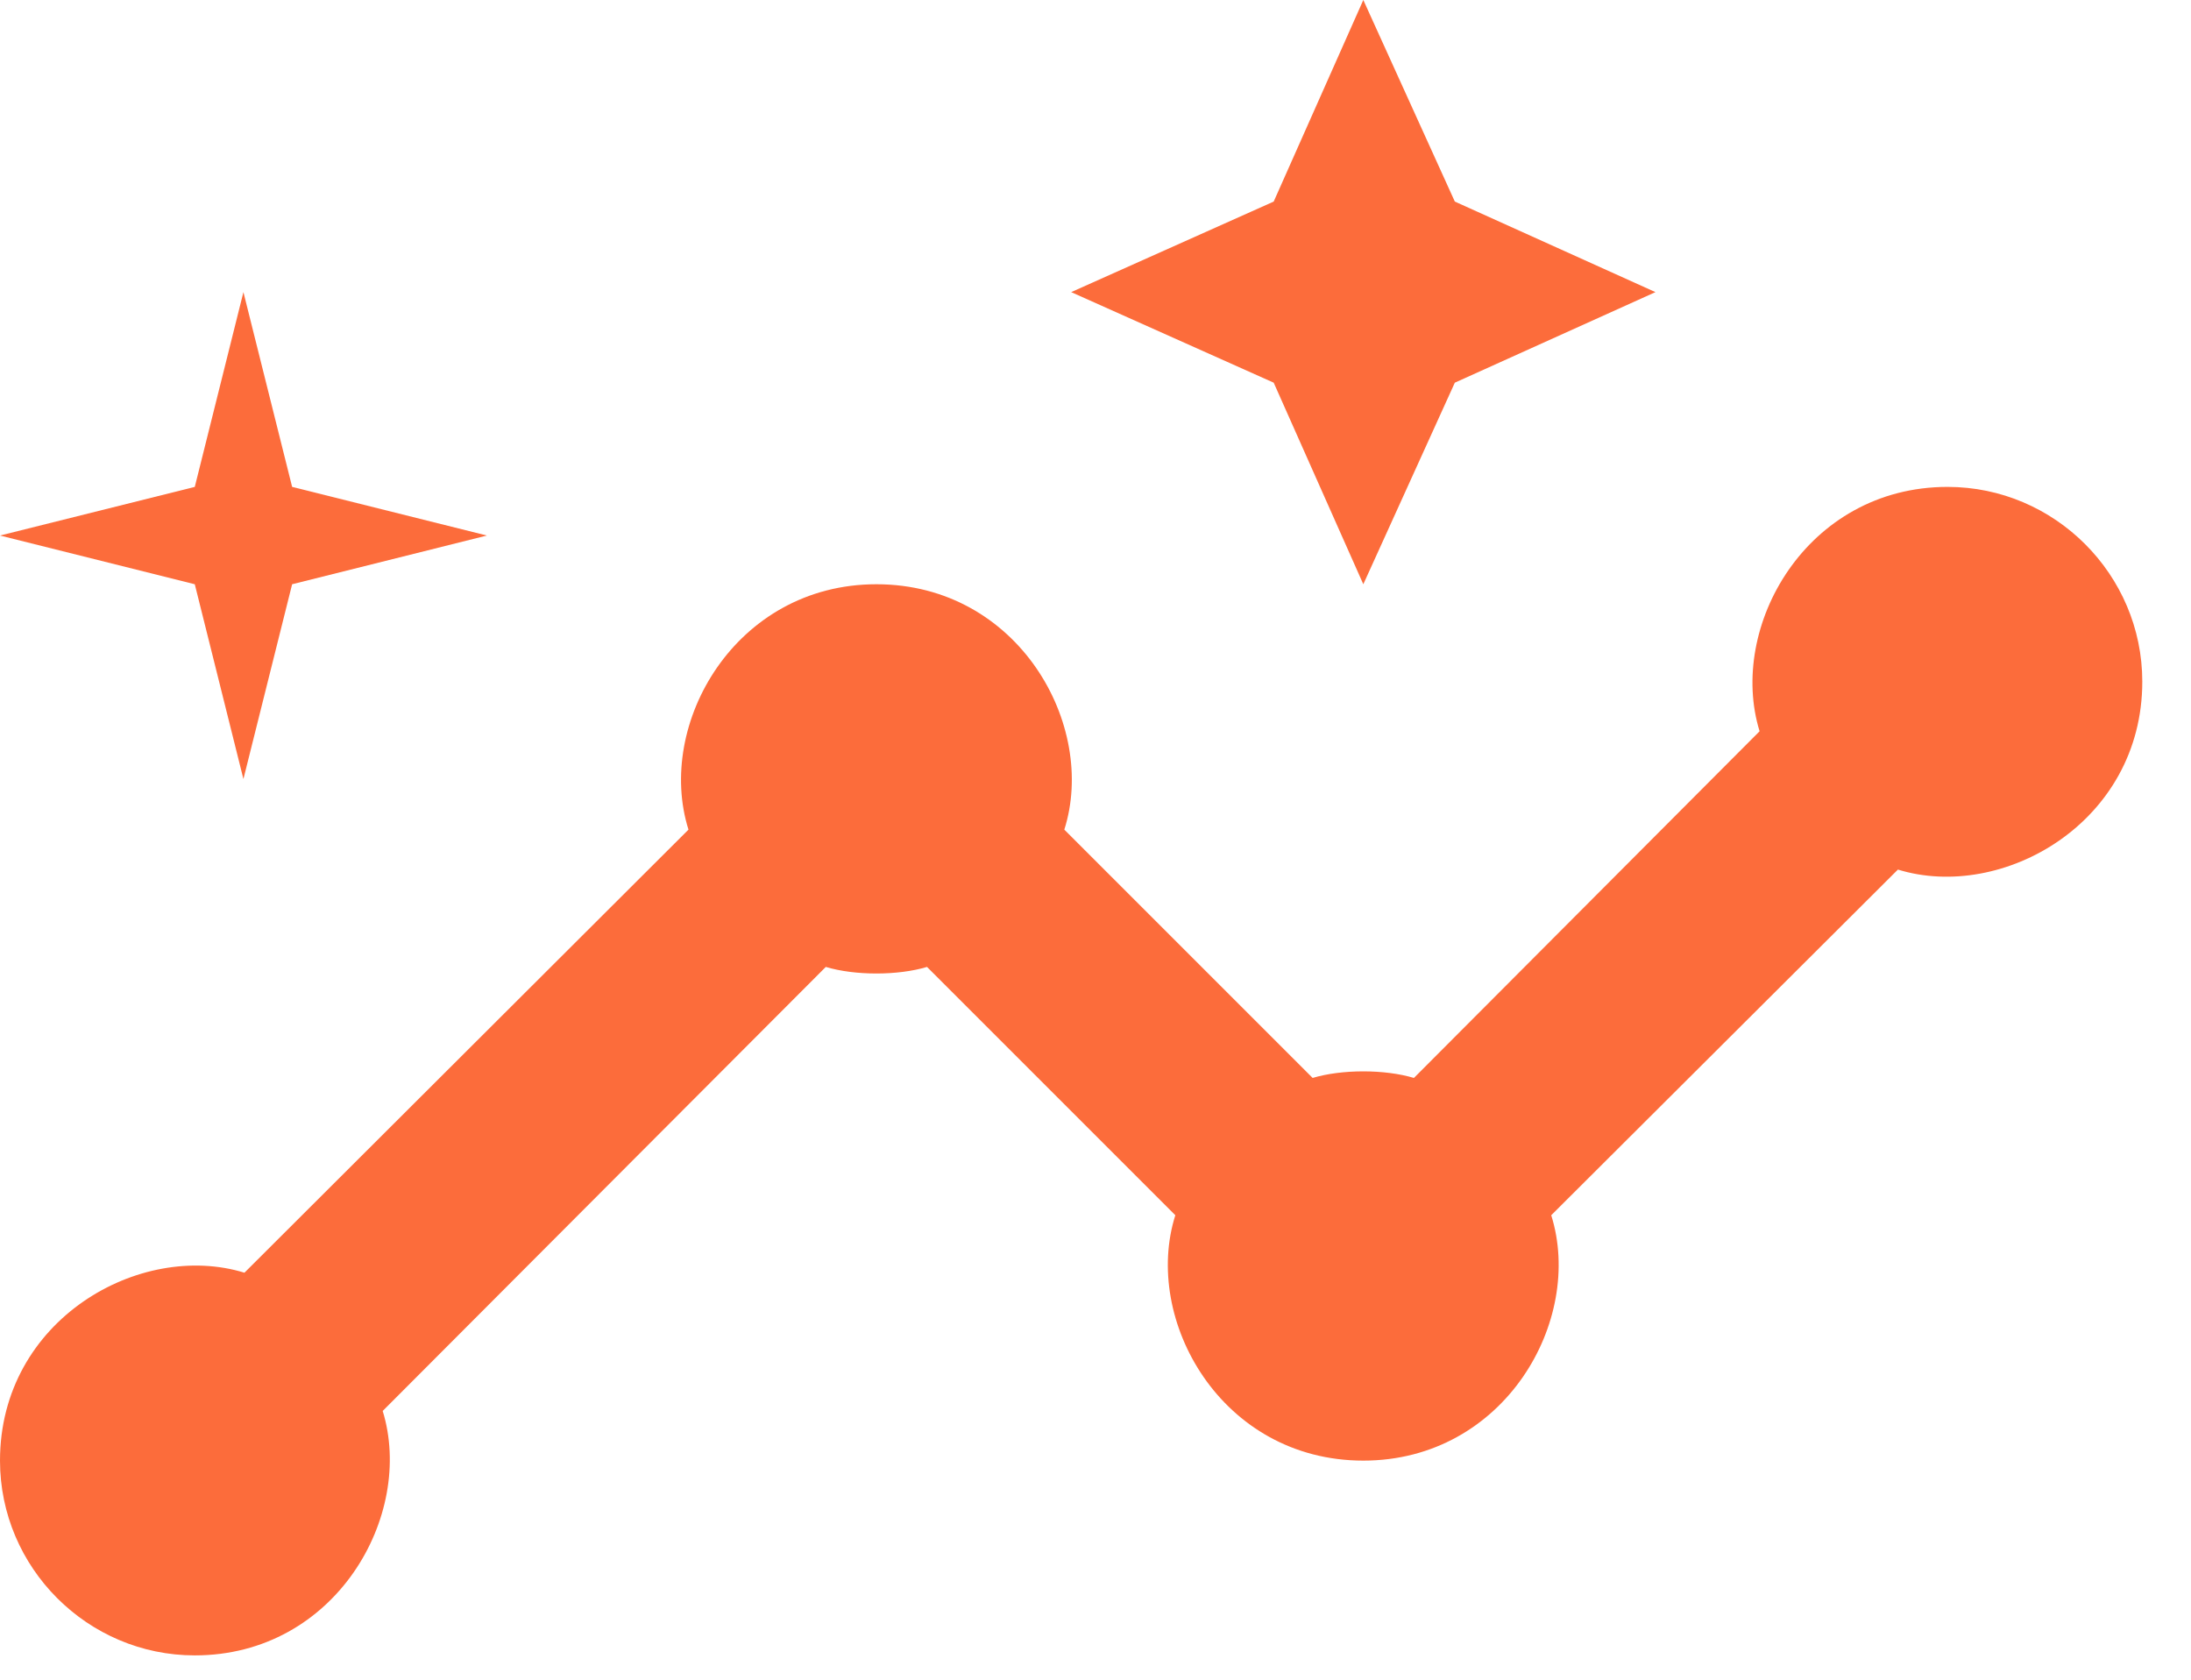
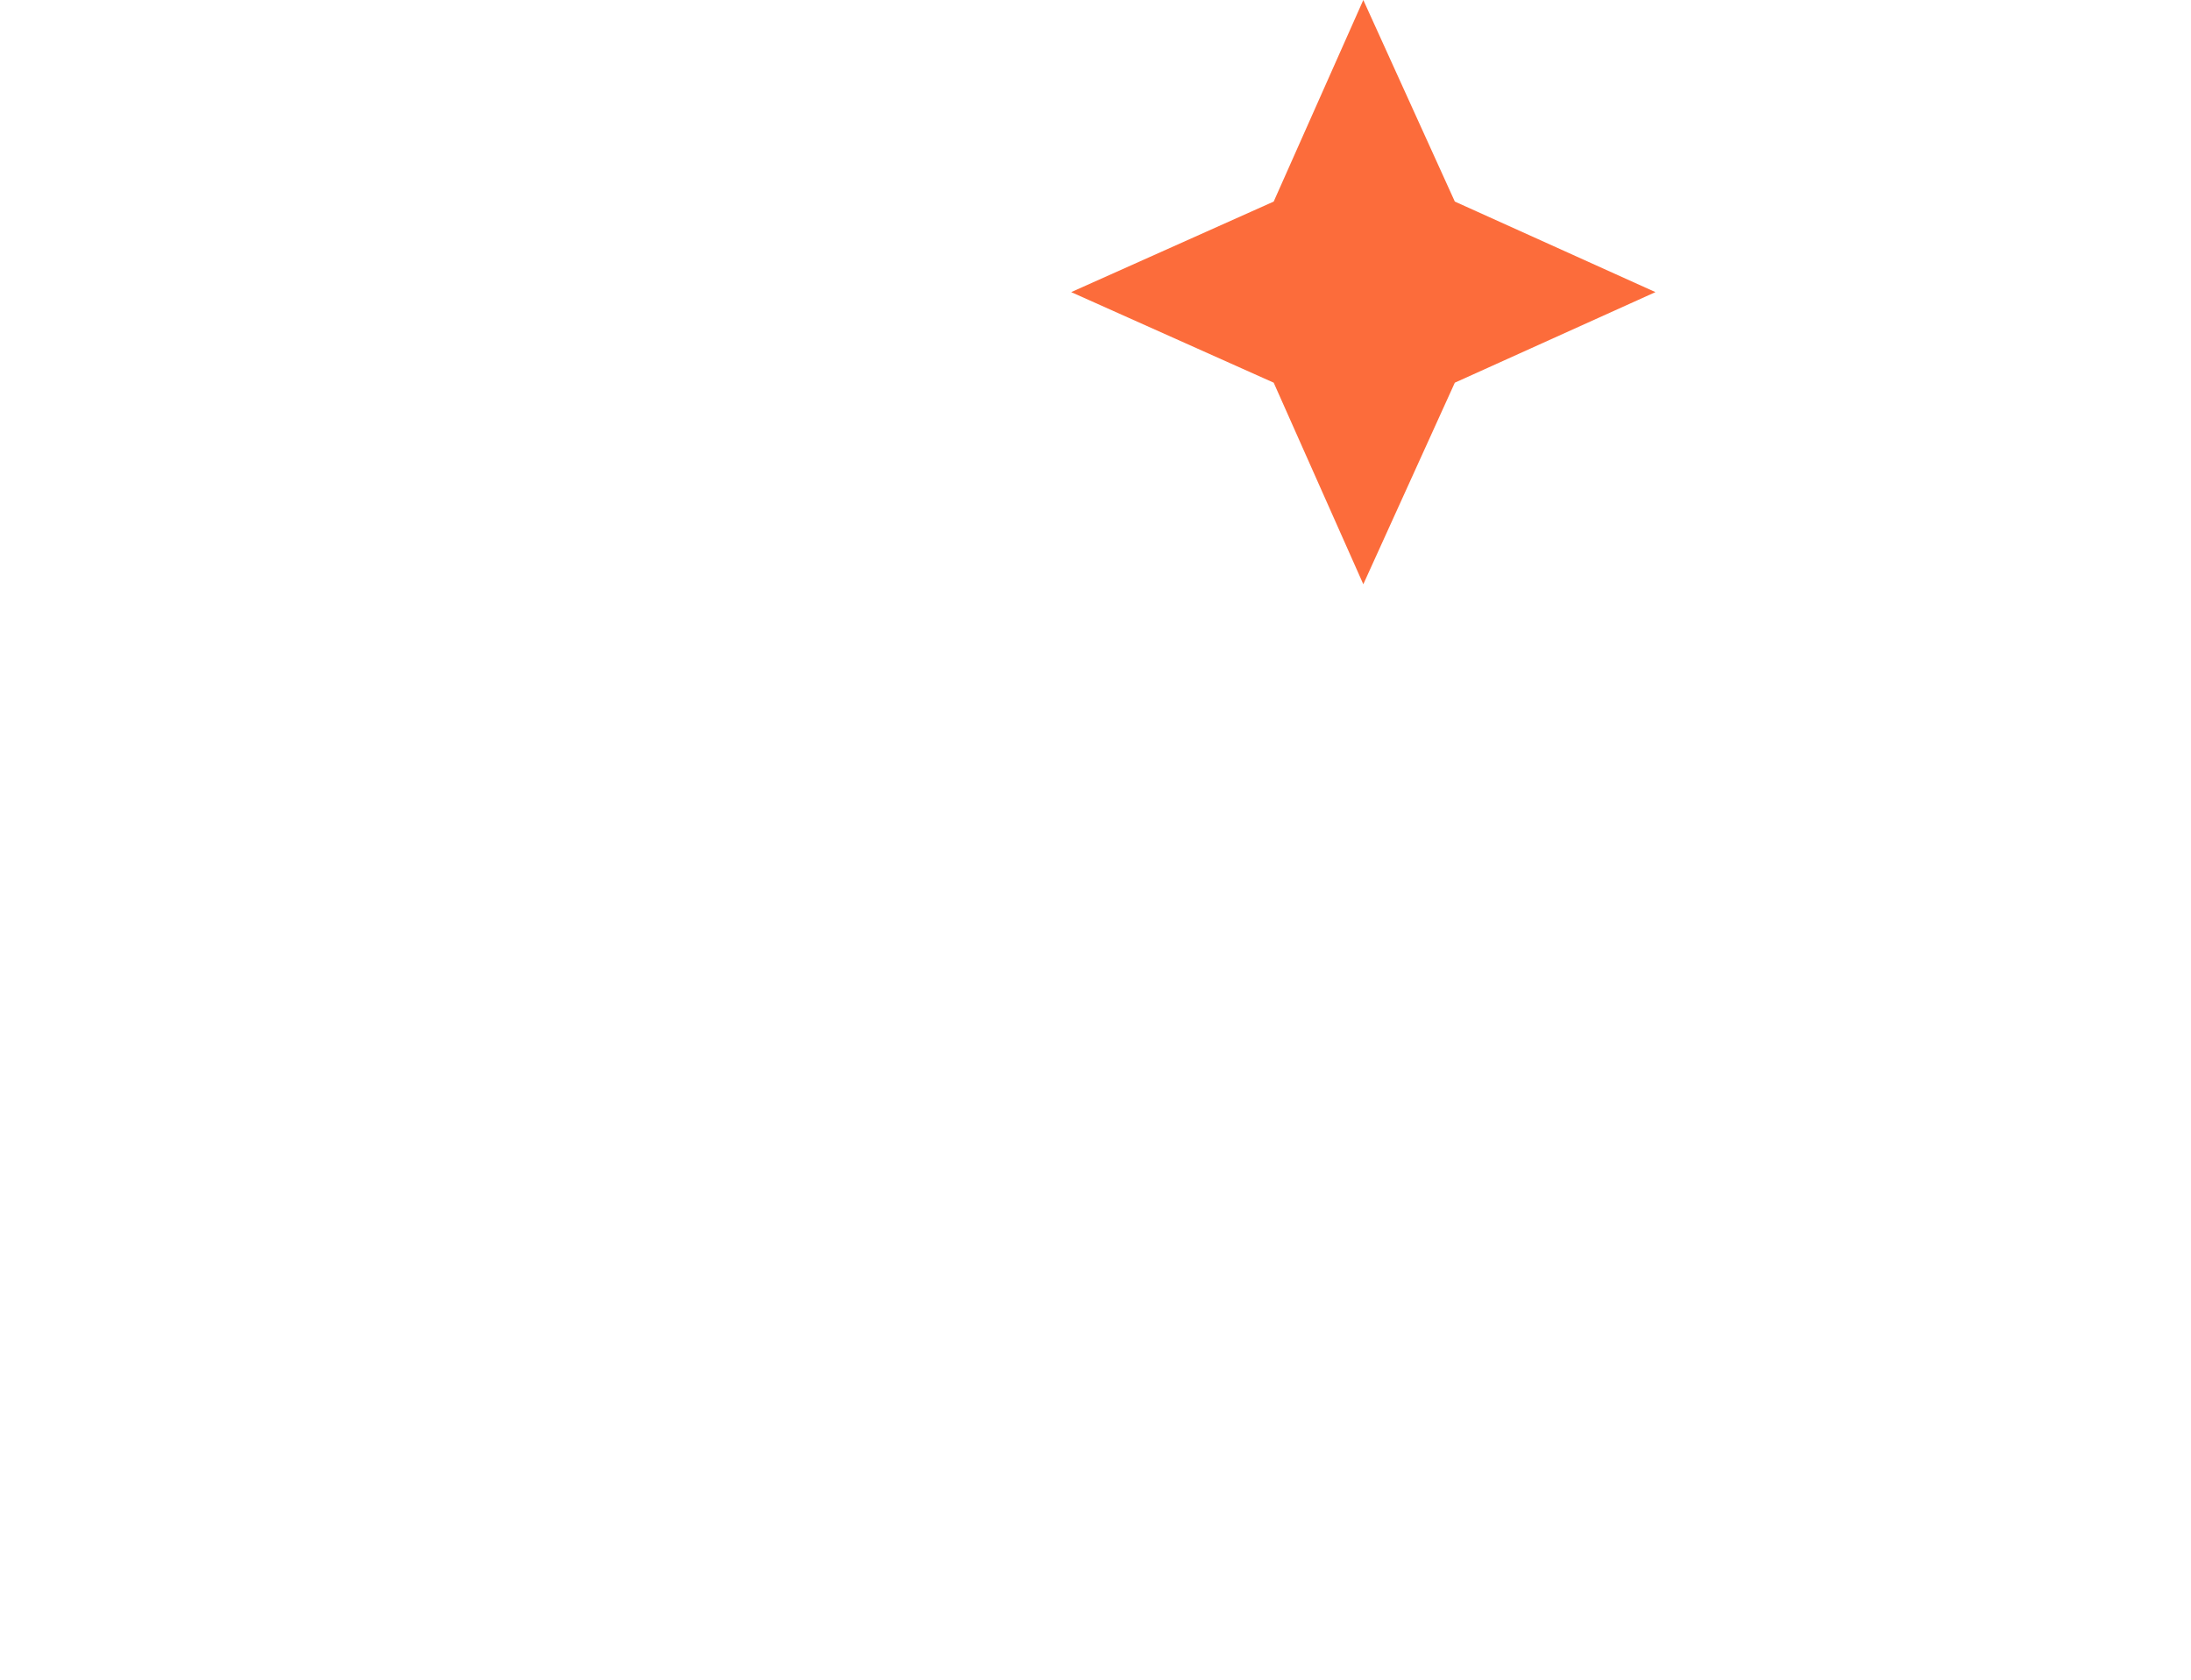
<svg xmlns="http://www.w3.org/2000/svg" fill="none" height="100%" overflow="visible" preserveAspectRatio="none" style="display: block;" viewBox="0 0 30 23" width="100%">
  <g id="Group">
    <g id="Group_2">
-       <path d="M26.667 6.667C24.733 6.667 23.653 8.587 24.093 10.013L19.36 14.76C18.96 14.64 18.373 14.64 17.973 14.76L14.573 11.36C15.027 9.933 13.947 8 12 8C10.067 8 8.973 9.92 9.427 11.36L3.347 17.427C1.92 16.987 0 18.067 0 20C0 21.467 1.2 22.667 2.667 22.667C4.6 22.667 5.68 20.747 5.24 19.32L11.307 13.24C11.707 13.36 12.293 13.36 12.693 13.24L16.093 16.64C15.64 18.067 16.72 20 18.667 20C20.6 20 21.693 18.08 21.24 16.64L25.987 11.907C27.413 12.347 29.333 11.267 29.333 9.333C29.333 7.867 28.133 6.667 26.667 6.667Z" fill="#FC6C3B" id="Vector" />
      <path d="M18.667 8L19.92 5.24L22.667 4L19.92 2.76L18.667 0L17.44 2.76L14.667 4L17.44 5.24L18.667 8Z" fill="#FC6C3B" id="Vector_2" />
-       <path d="M3.333 10.667L4 8L6.667 7.333L4 6.667L3.333 4L2.667 6.667L0 7.333L2.667 8L3.333 10.667Z" fill="#FC6C3B" id="Vector_3" />
    </g>
  </g>
</svg>